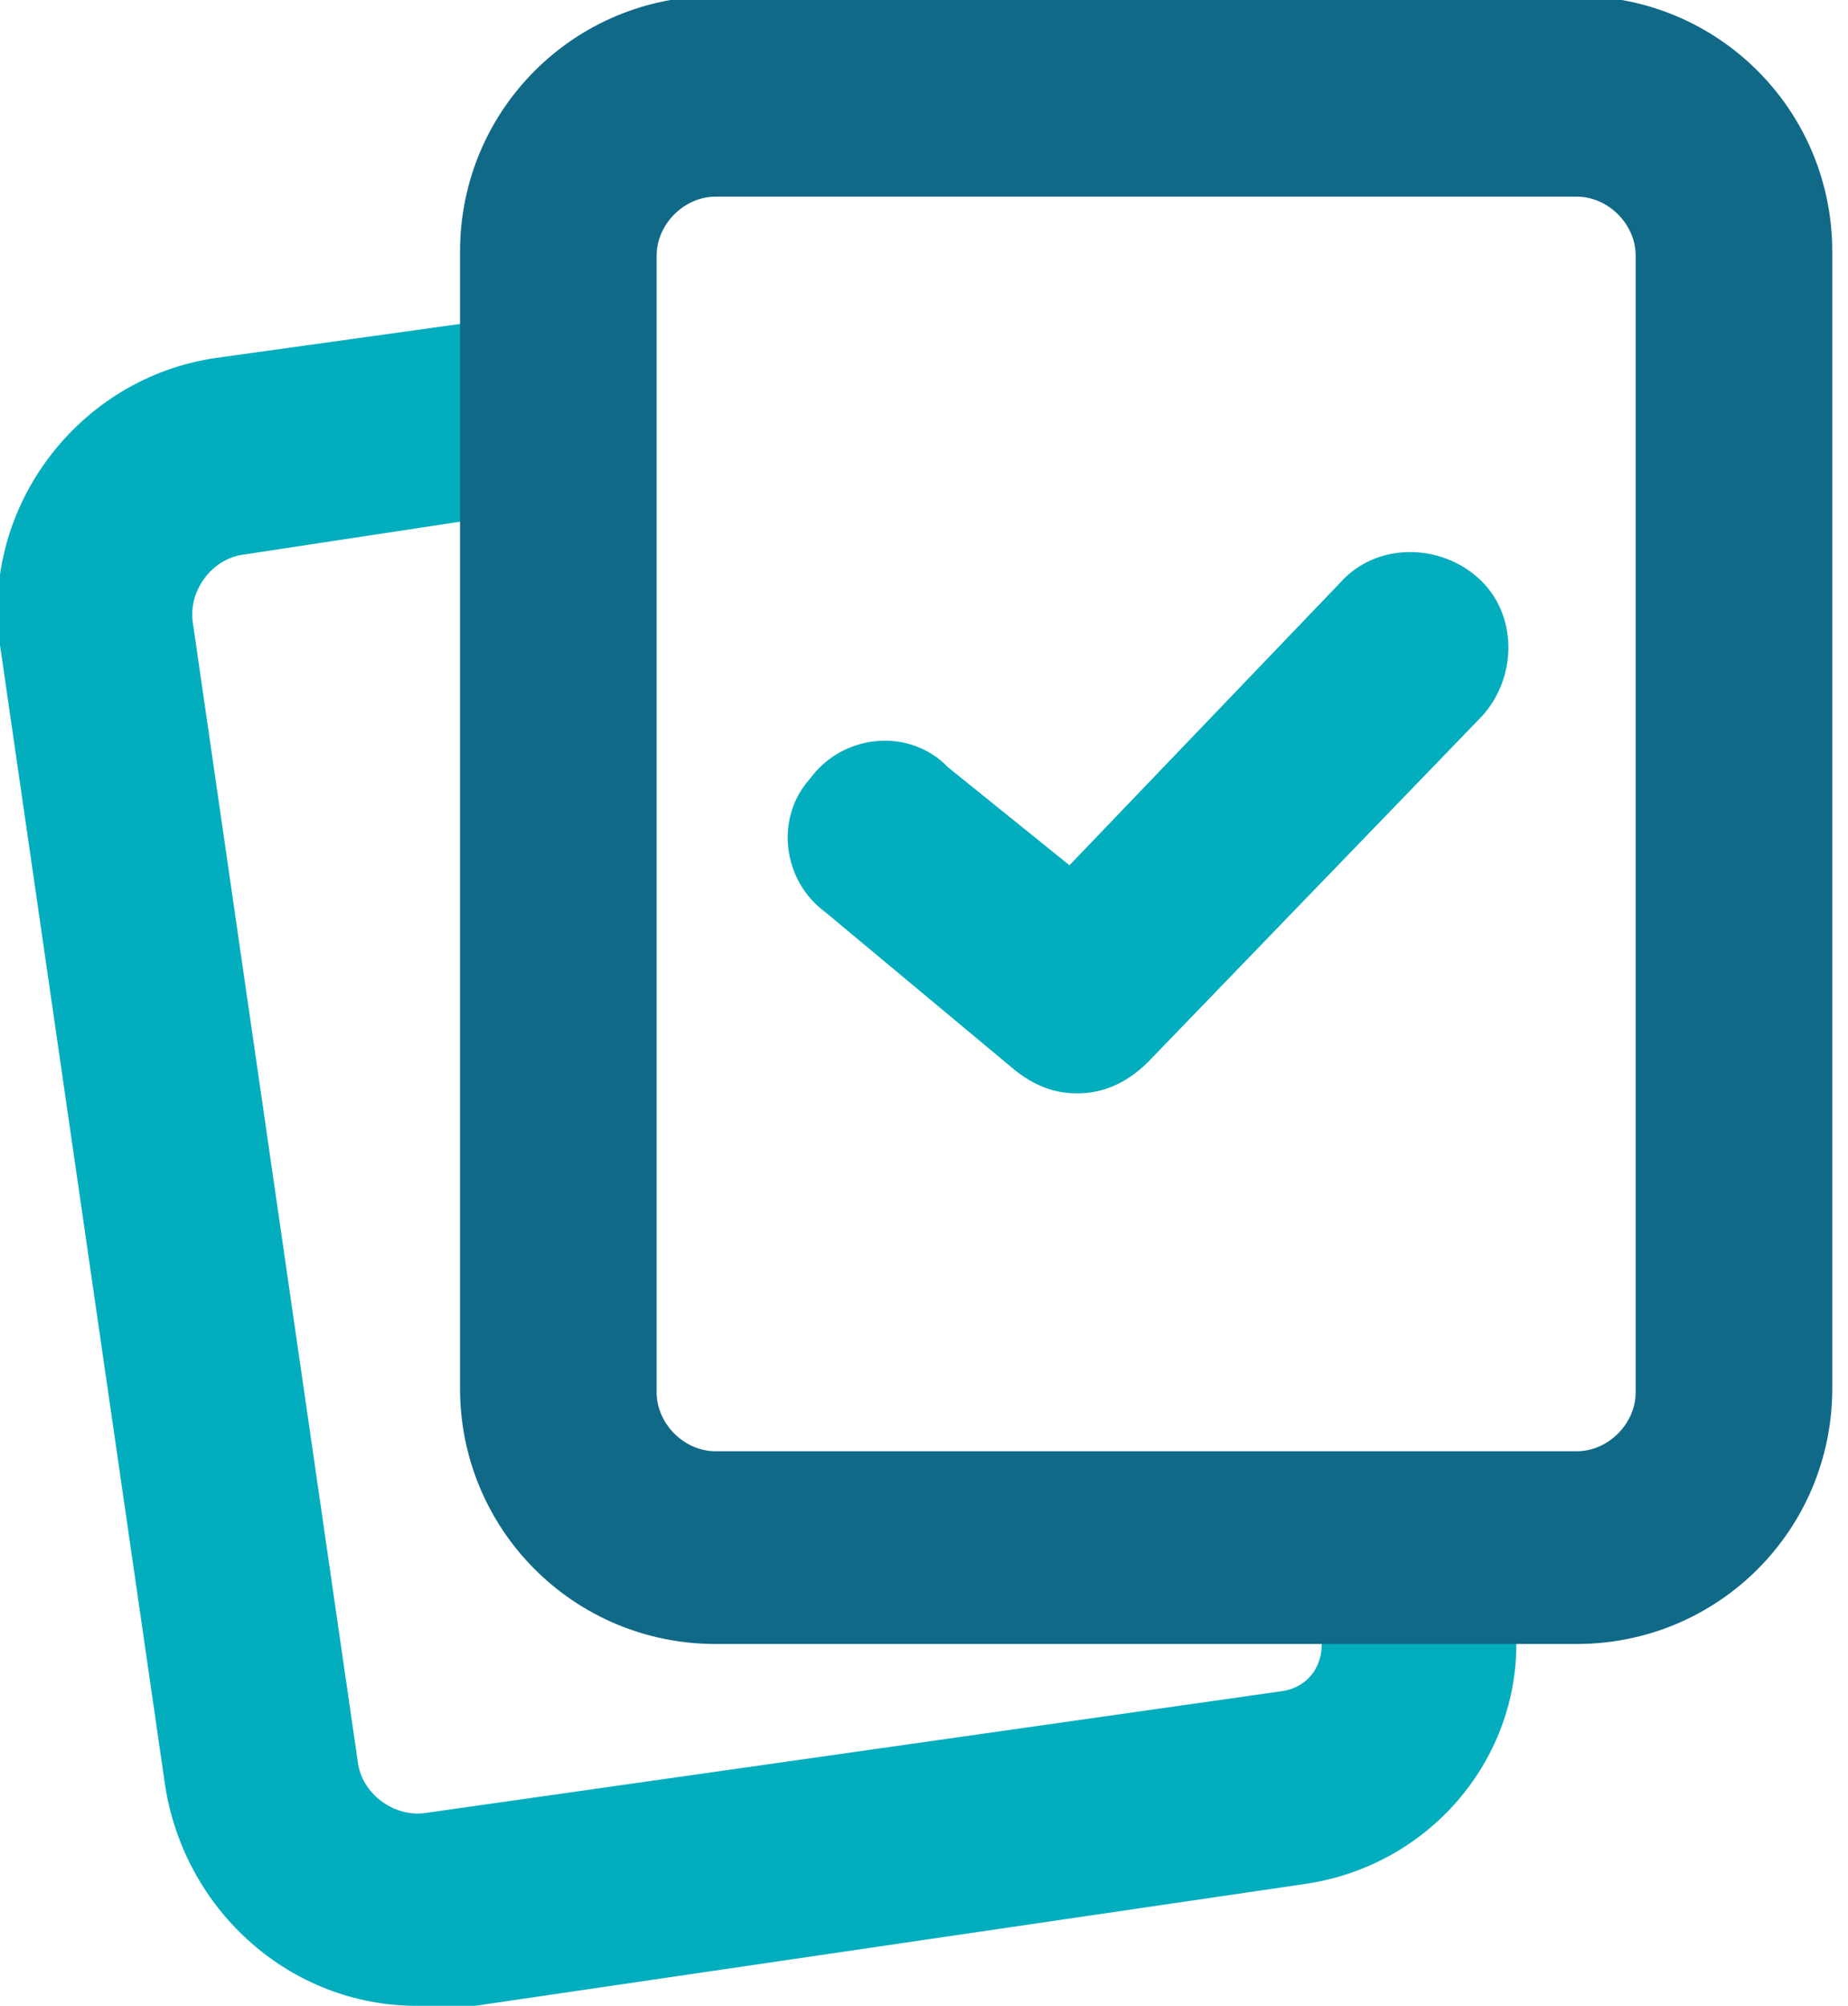
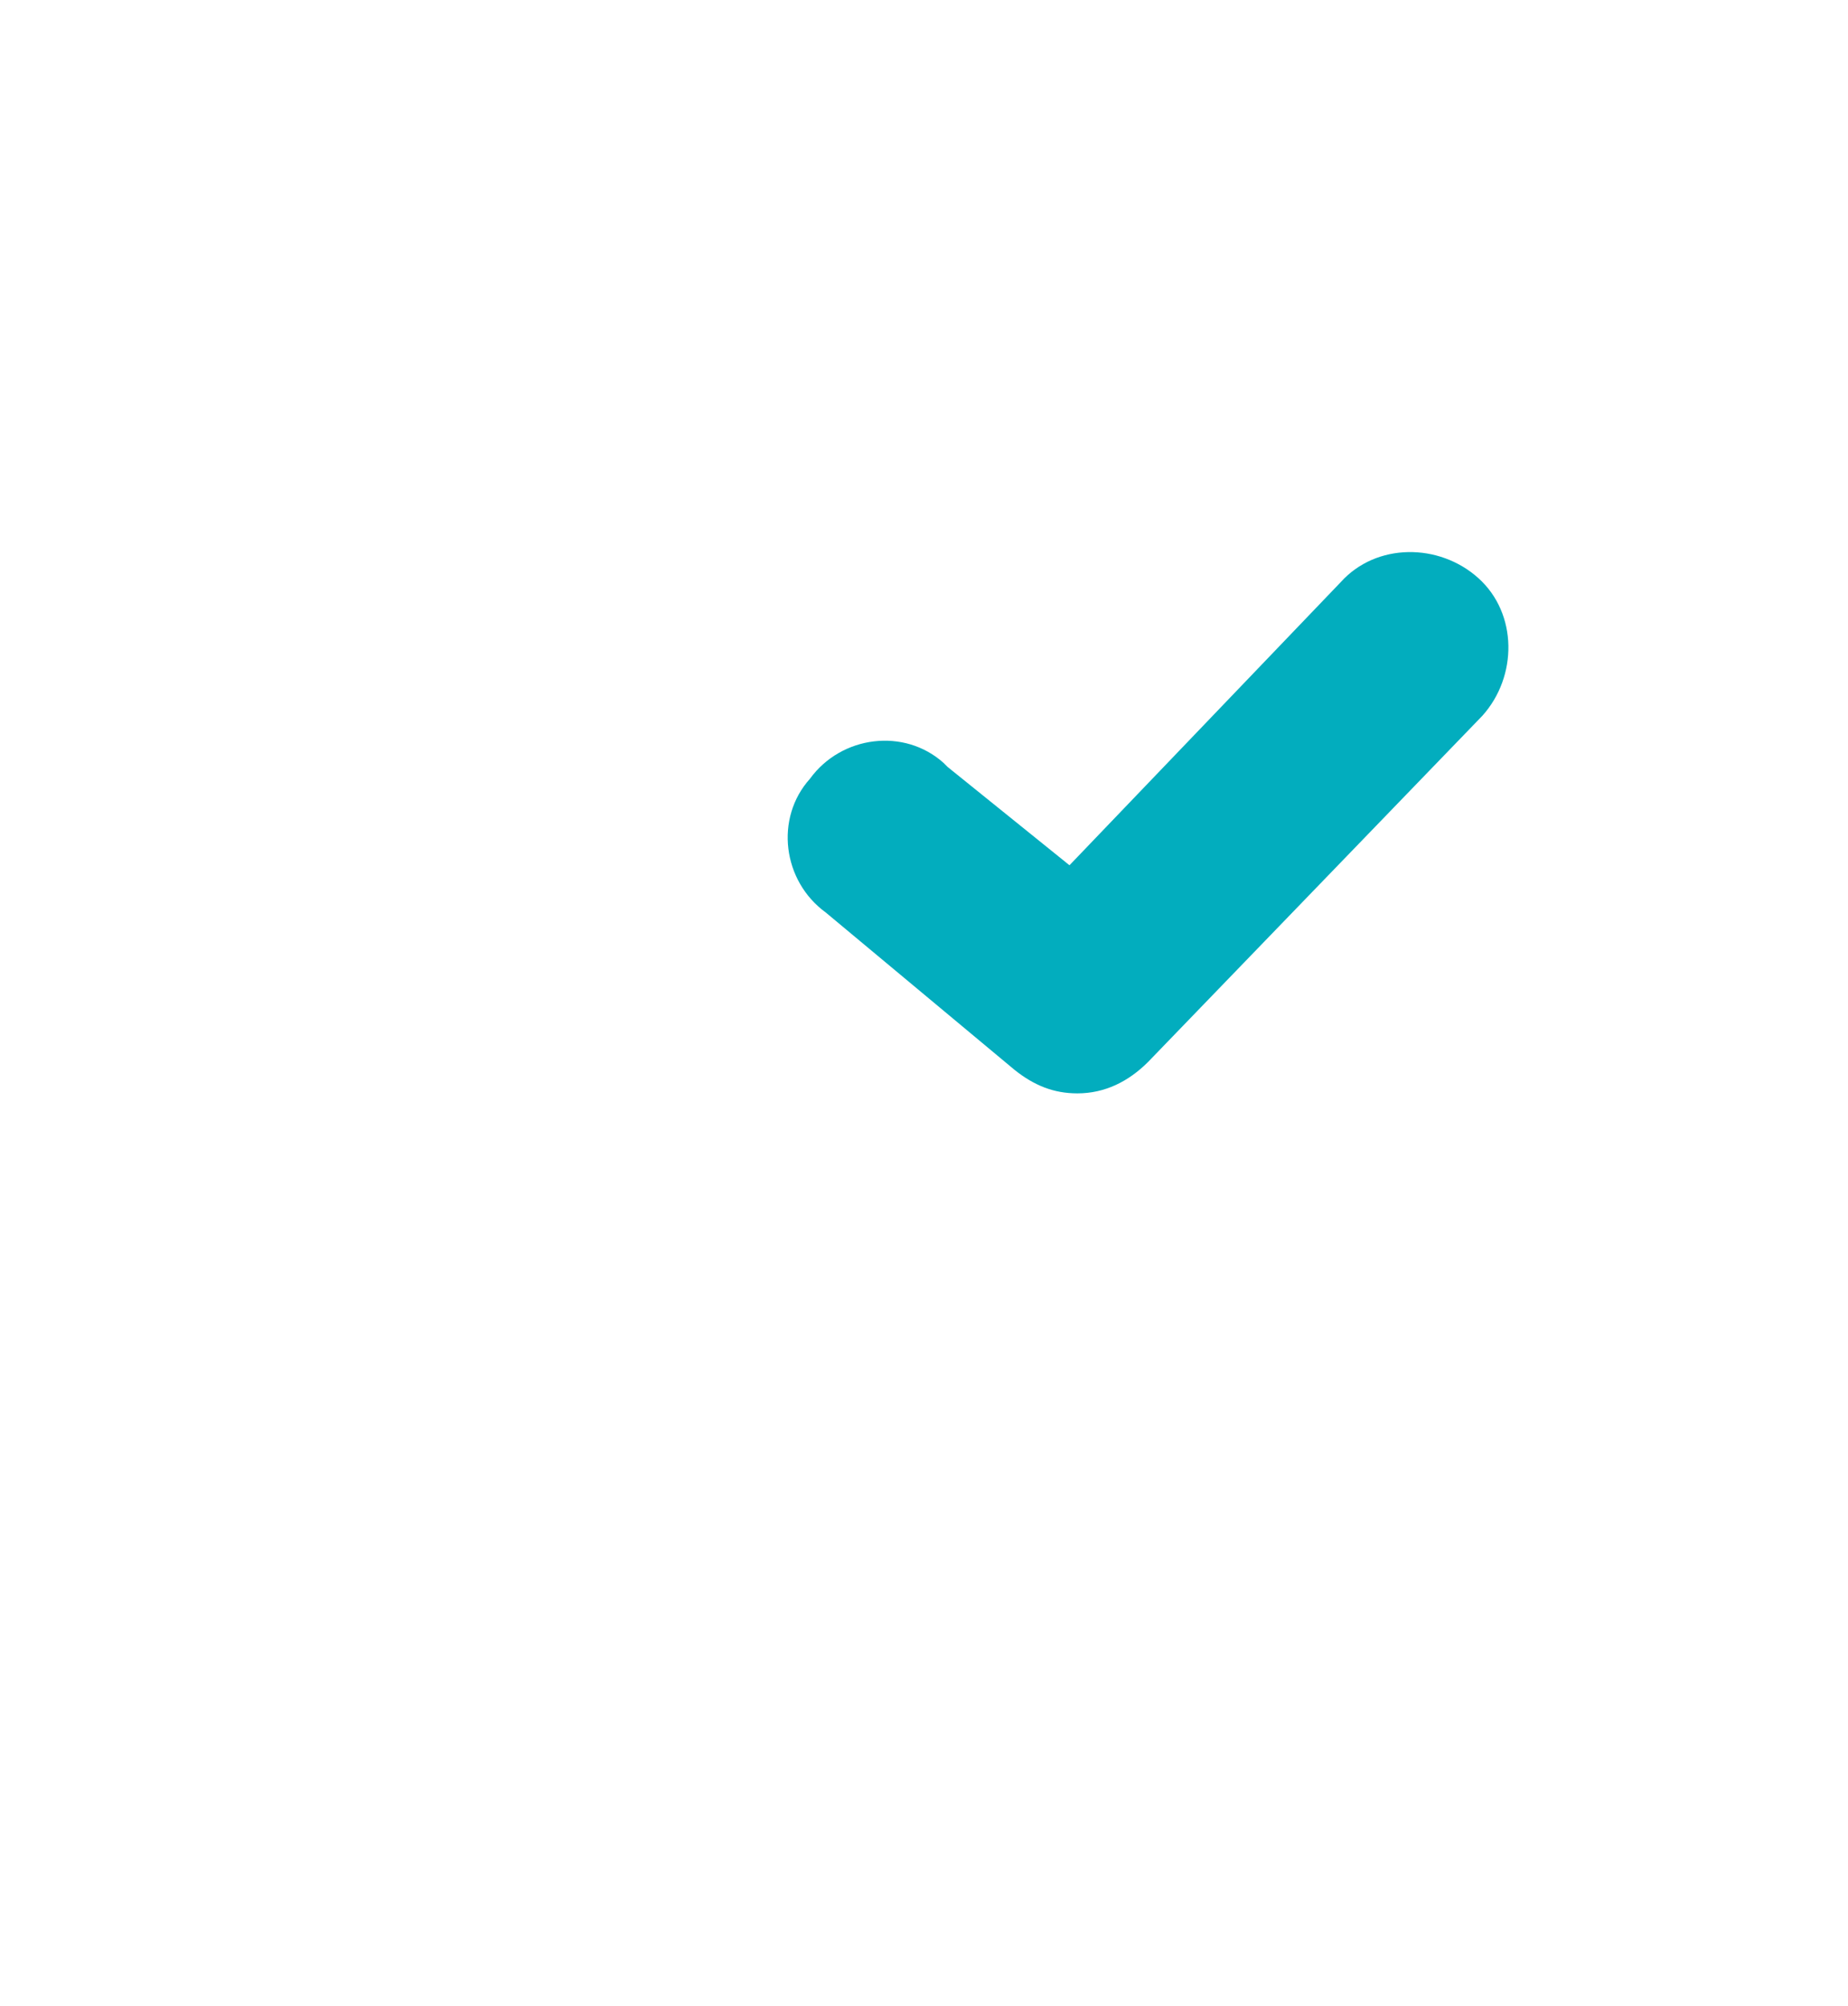
<svg xmlns="http://www.w3.org/2000/svg" width="47" height="51" viewBox="0 0 47 51" fill="none">
  <g clip-path="url(#clip0_107_75)">
-     <path d="M10.6 51C7.4 51 4.7 48.6 4.2 45.4L0 16.4C-0.5 12.9 2 9.6 5.5 9.1L13.4 8L14.1 12.9L6.2 14.1C5.4 14.2 4.8 15 4.9 15.8L9.1 44.8C9.2 45.6 10 46.2 10.8 46.1L32.6 43C33.3 42.9 33.7 42.3 33.6 41.6L33.3 39.8L38.2 39.1L38.5 40.9C39 44.3 36.6 47.4 33.2 47.9L11.4 51.1C11.2 51 10.9 51 10.6 51Z" fill="#02ADBE" />
-     <path d="M40.1 41.8H18.2C14.6 41.8 11.7 38.9 11.7 35.3V6.4C11.7 2.8 14.6 -0.1 18.2 -0.1H40.1C43.7 -0.1 46.6 2.8 46.6 6.4V35.3C46.6 38.9 43.7 41.8 40.1 41.8ZM18.2 5C17.4 5 16.7 5.7 16.7 6.5V35.4C16.7 36.2 17.4 36.9 18.2 36.9H40.1C40.9 36.9 41.6 36.2 41.6 35.4V6.5C41.6 5.7 40.9 5 40.1 5H18.2Z" fill="#116988" />
    <path d="M27.4 27.8C26.8 27.8 26.3 27.6 25.8 27.2L21 23.2C19.9 22.4 19.7 20.8 20.6 19.8C21.4 18.7 23 18.5 24 19.4L24.1 19.5L27.2 22L34.1 14.8C35 13.8 36.6 13.8 37.6 14.7C38.6 15.6 38.6 17.2 37.7 18.2L29.2 27C28.7 27.5 28.1 27.8 27.4 27.8Z" fill="#02ADBE" />
  </g>
  <defs>
    <clipPath id="clip0_107_75">
      <rect width="46.6" height="51" fill="white" />
    </clipPath>
  </defs>
</svg>